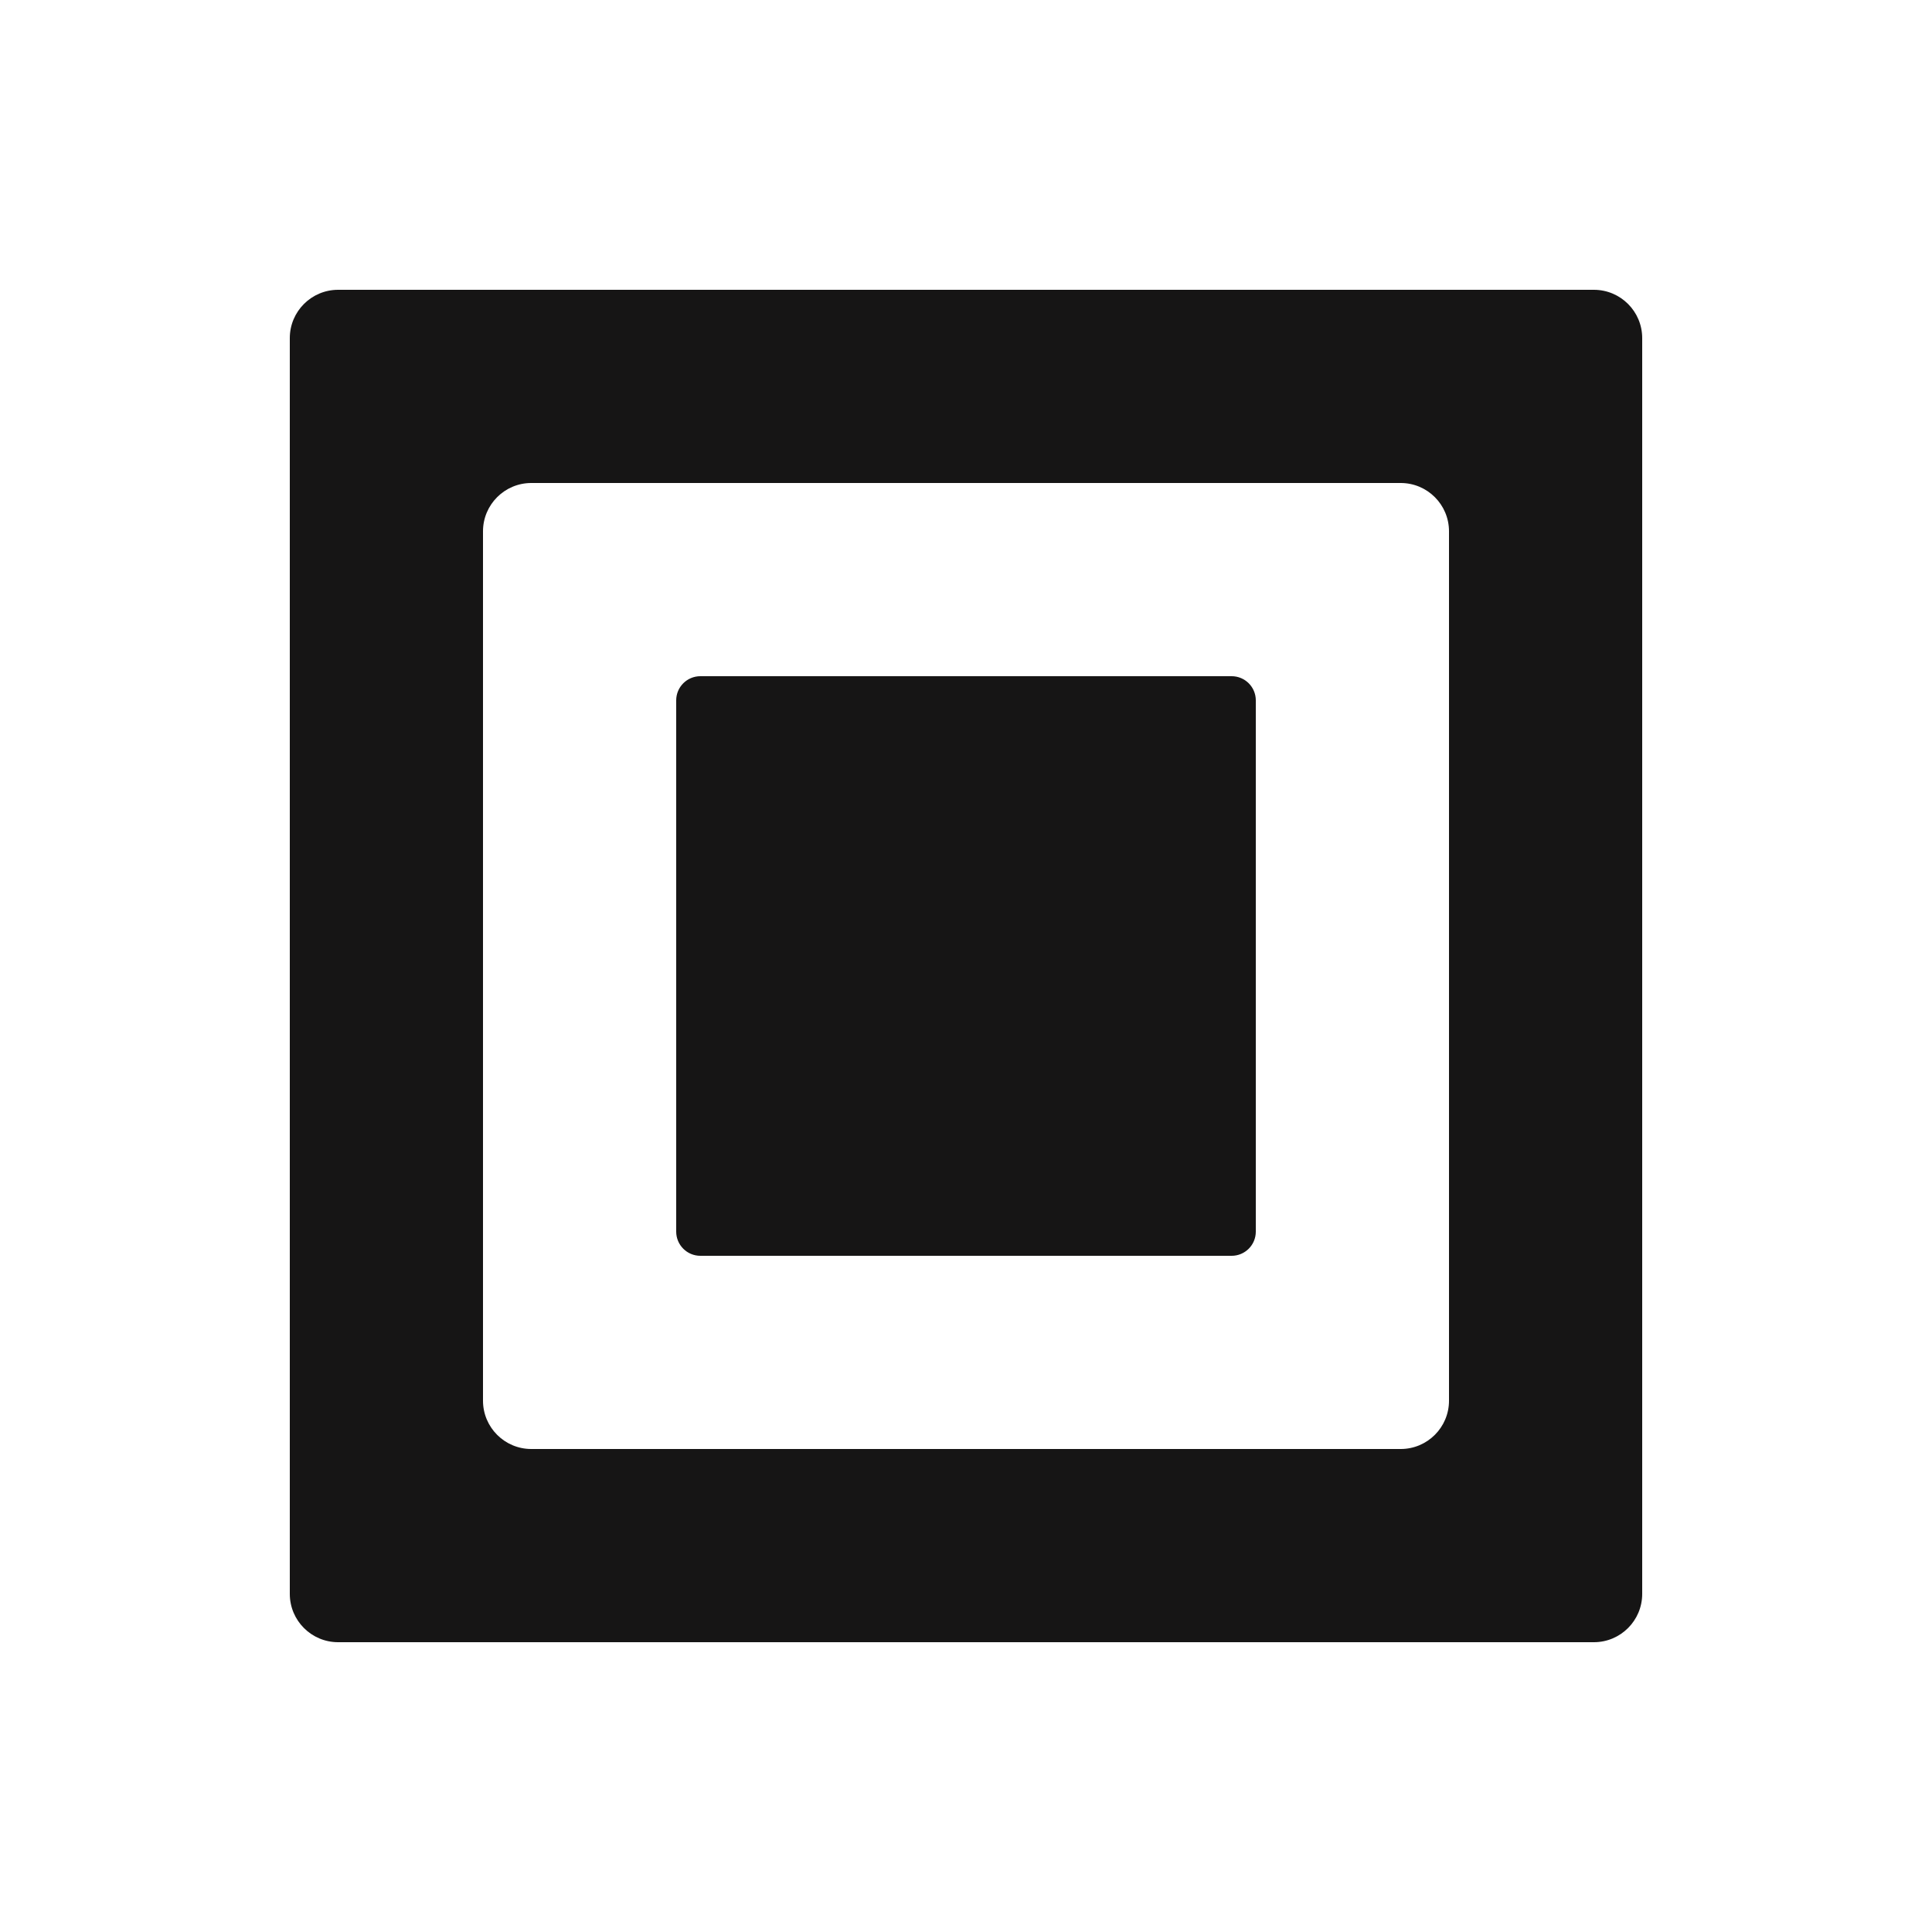
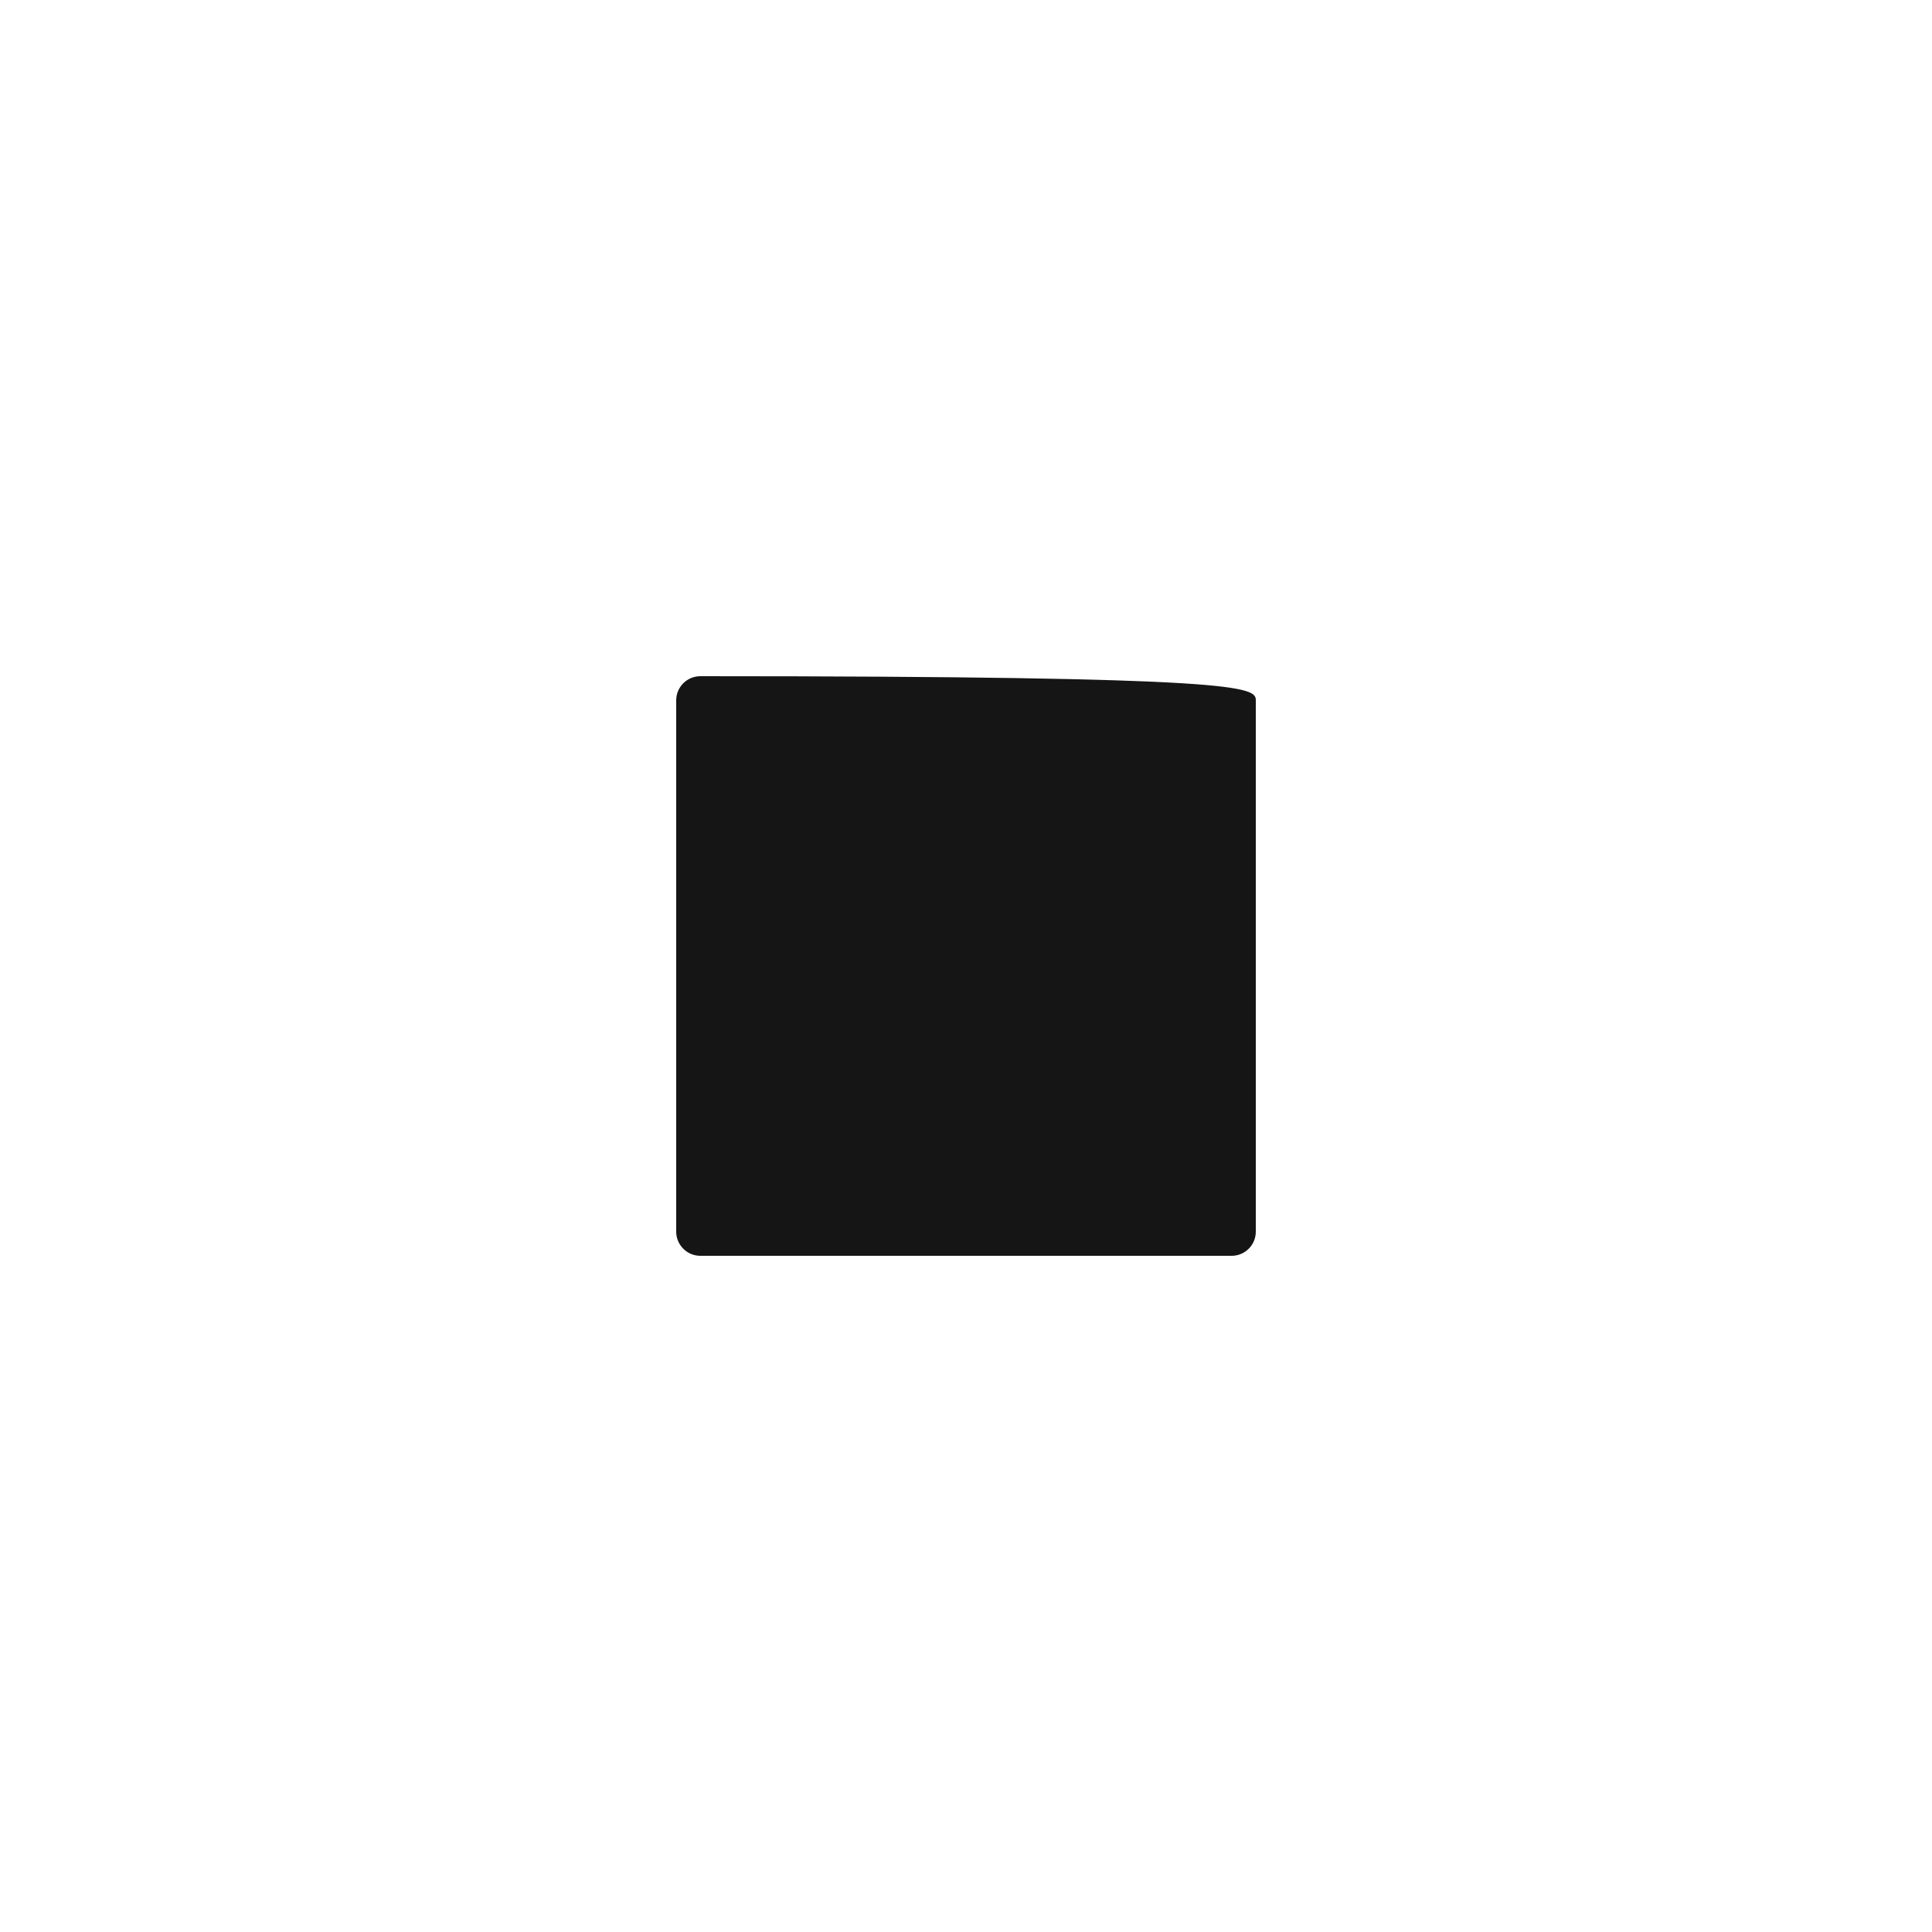
<svg xmlns="http://www.w3.org/2000/svg" width="20" height="20" viewBox="0 0 20 20" fill="none">
-   <path d="M7 7.25C7 7.112 7.112 7 7.25 7H12.75C12.888 7 13 7.112 13 7.25V12.75C13 12.888 12.888 13 12.75 13H7.25C7.112 13 7 12.888 7 12.75V7.25Z" fill="#161515" />
-   <path fill-rule="evenodd" clip-rule="evenodd" d="M3.5 3C3.224 3 3 3.224 3 3.5V16.5C3 16.776 3.224 17 3.5 17H16.5C16.776 17 17 16.776 17 16.5V3.5C17 3.224 16.776 3 16.5 3H3.5ZM5.5 5C5.224 5 5 5.224 5 5.5V14.5C5 14.776 5.224 15 5.5 15H14.5C14.776 15 15 14.776 15 14.5V5.5C15 5.224 14.776 5 14.5 5H5.5Z" fill="#161515" />
+   <path d="M7 7.25C7 7.112 7.112 7 7.25 7C12.888 7 13 7.112 13 7.25V12.75C13 12.888 12.888 13 12.75 13H7.25C7.112 13 7 12.888 7 12.75V7.25Z" fill="#161515" />
</svg>